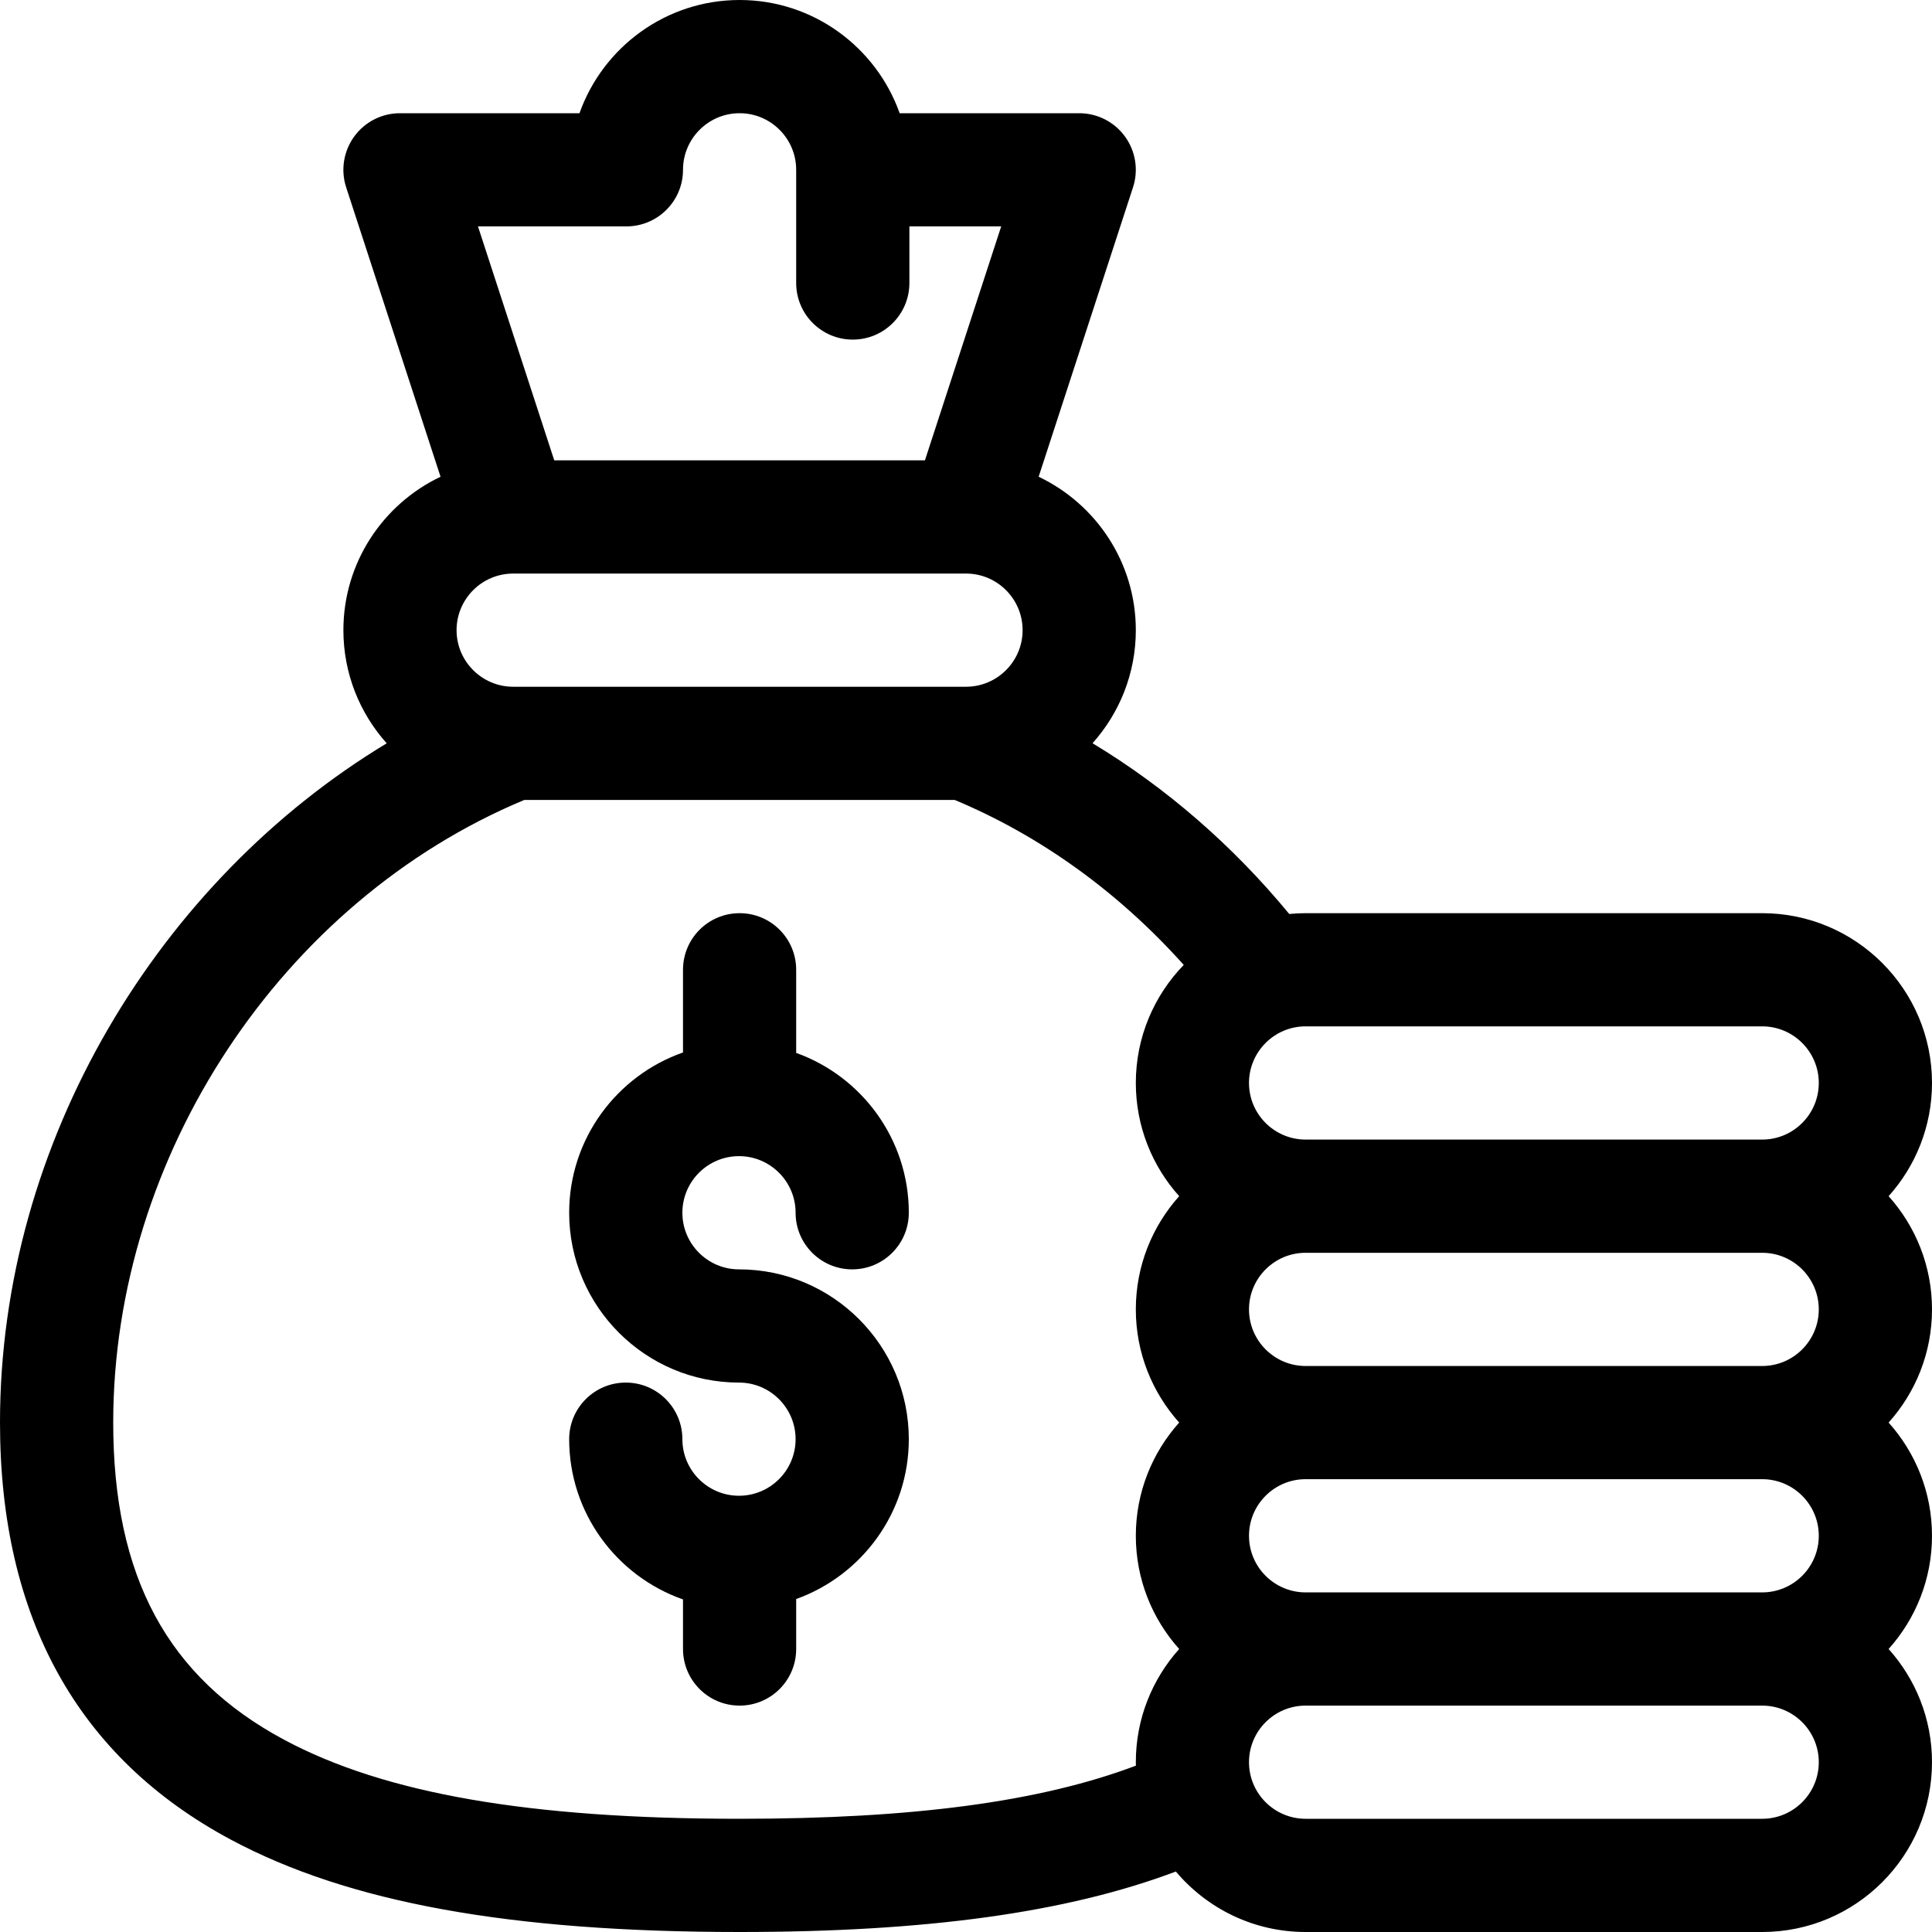
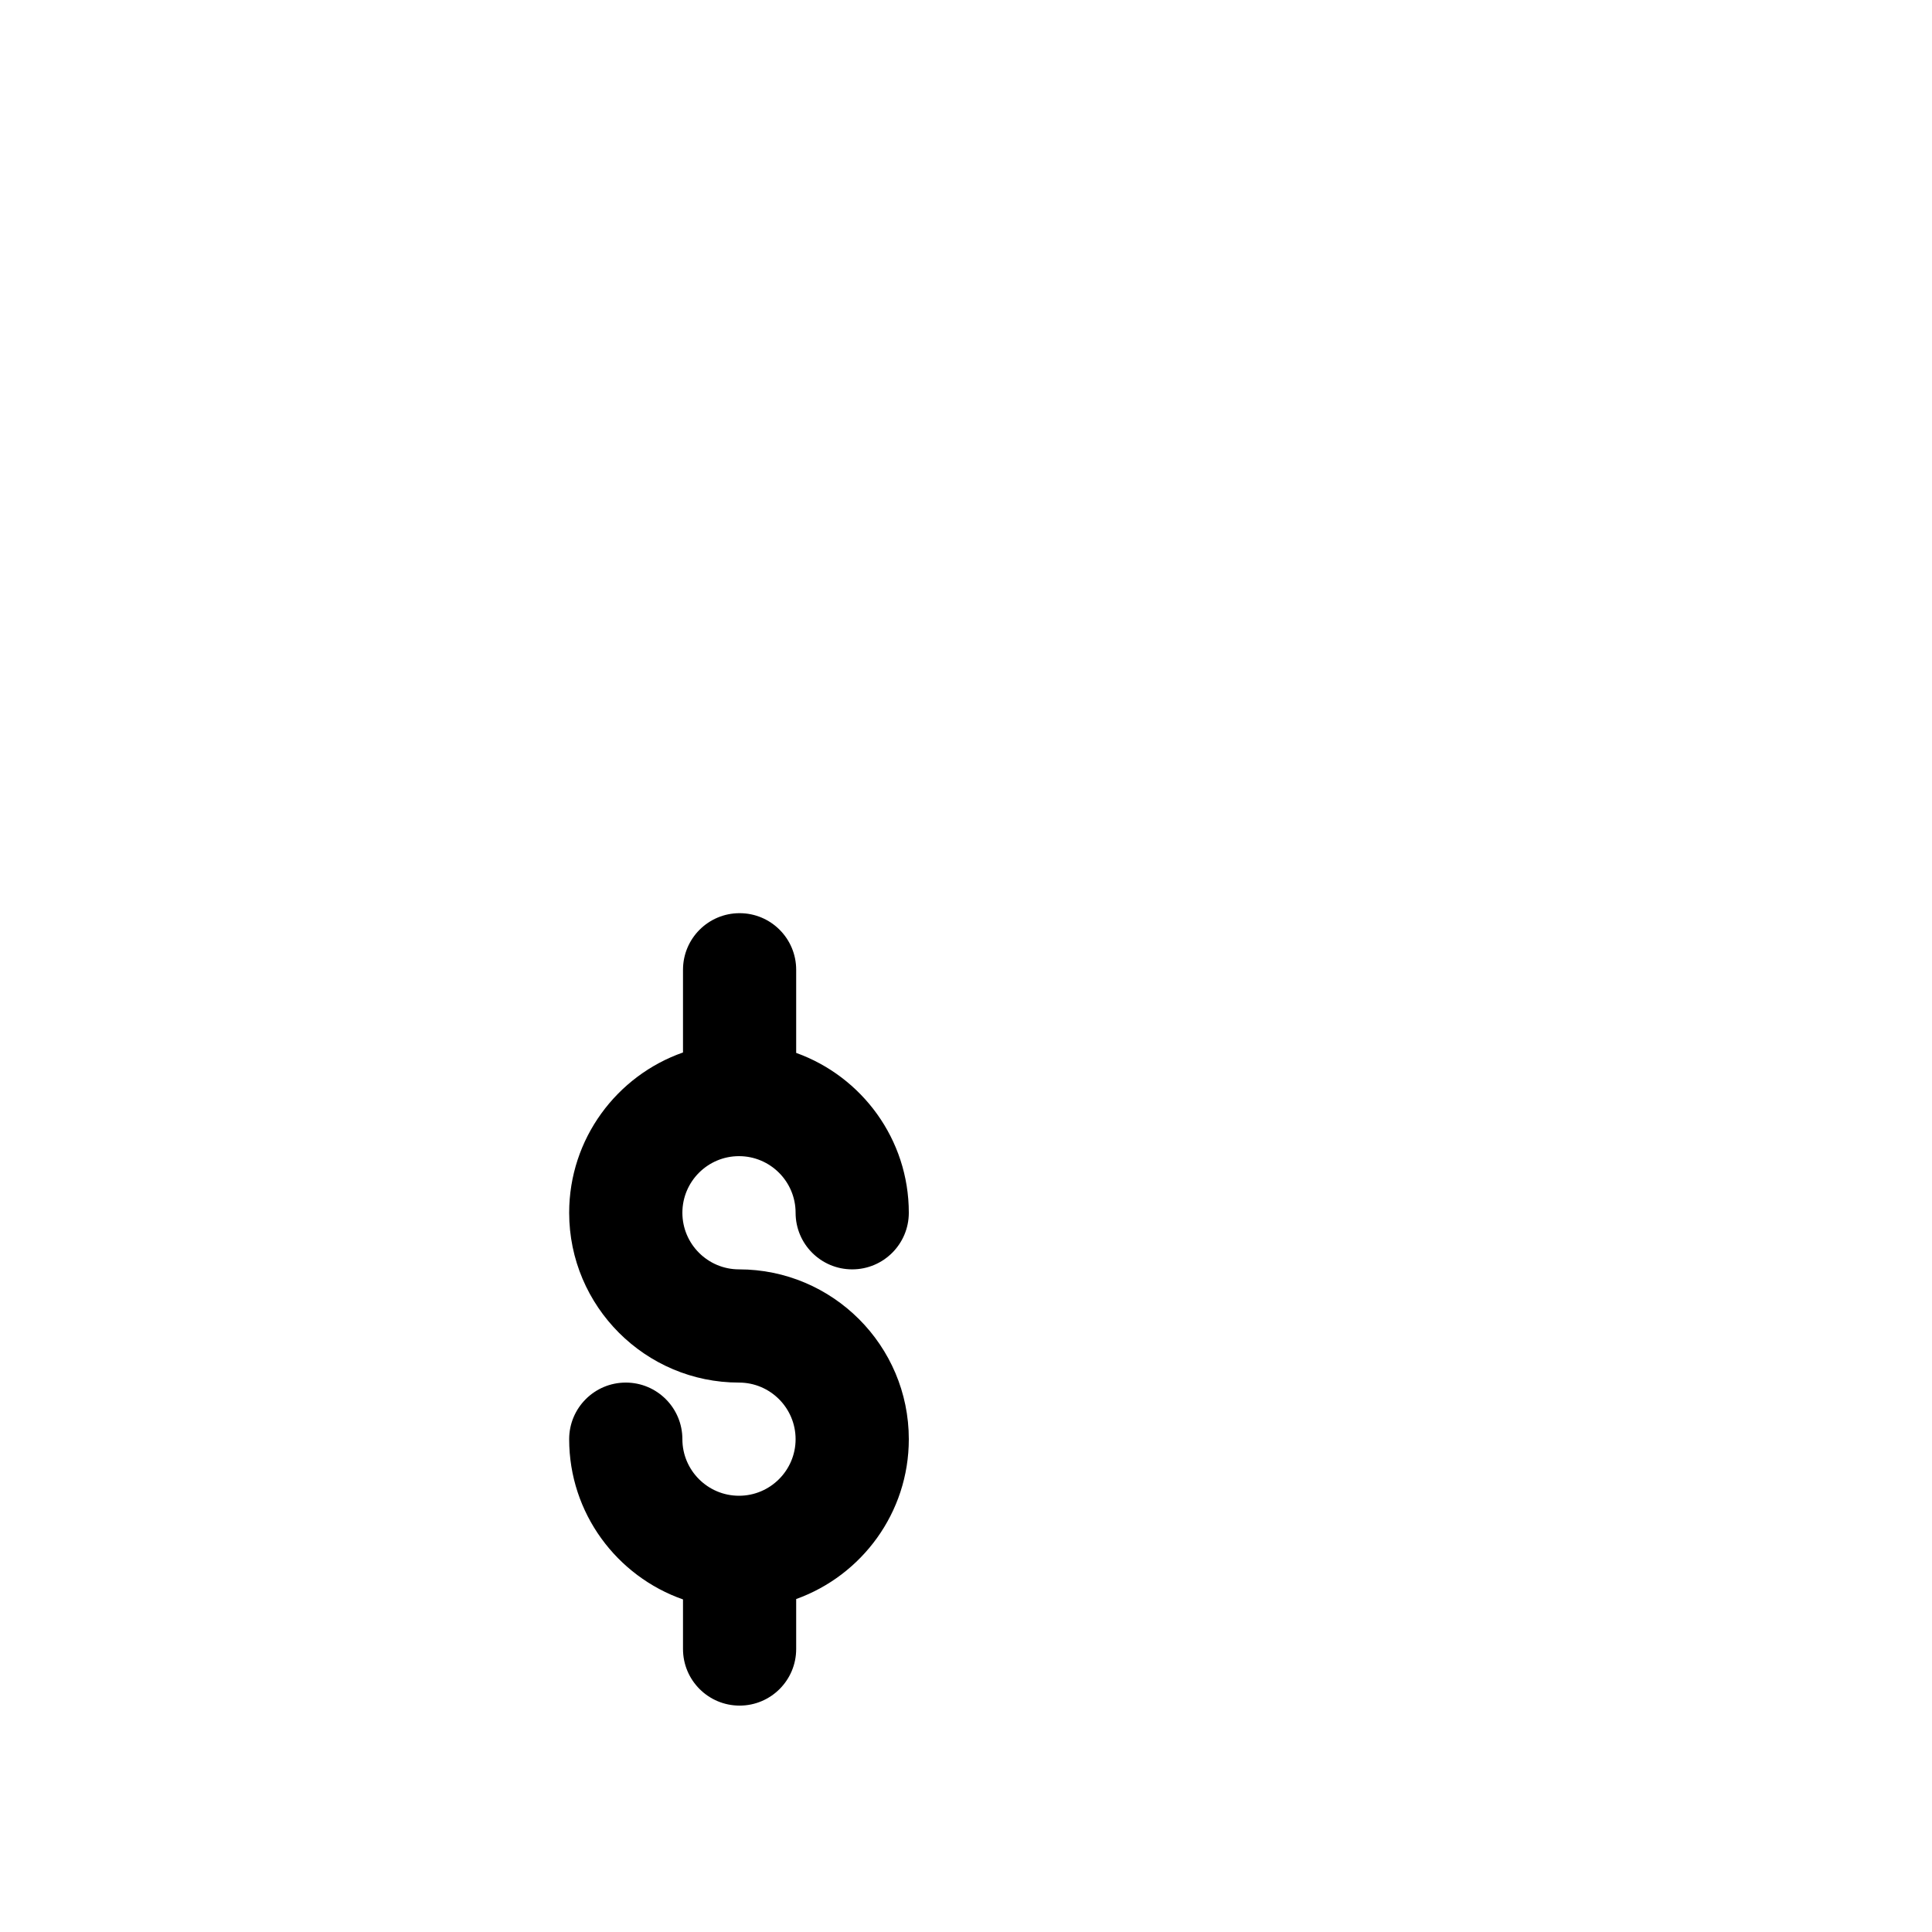
<svg xmlns="http://www.w3.org/2000/svg" width="50" height="50" viewBox="0 0 50 50" fill="none">
  <path d="M19.125 38.71C18.317 38.71 17.66 38.053 17.66 37.246C17.66 36.437 17.004 35.781 16.195 35.781C15.386 35.781 14.73 36.437 14.73 37.246C14.73 39.161 15.963 40.793 17.676 41.393V42.676C17.676 43.485 18.331 44.141 19.141 44.141C19.95 44.141 20.605 43.485 20.605 42.676V41.383C22.302 40.774 23.52 39.15 23.52 37.246C23.52 34.822 21.548 32.851 19.125 32.851C18.317 32.851 17.66 32.194 17.66 31.386C17.66 30.578 18.317 29.921 19.125 29.921C19.933 29.921 20.59 30.578 20.59 31.386C20.59 32.195 21.246 32.851 22.055 32.851C22.864 32.851 23.52 32.195 23.52 31.386C23.52 29.482 22.302 27.858 20.605 27.249V25.098C20.605 24.289 19.95 23.633 19.141 23.633C18.331 23.633 17.676 24.289 17.676 25.098V27.238C15.963 27.838 14.73 29.47 14.73 31.386C14.73 33.809 16.702 35.781 19.125 35.781C19.933 35.781 20.59 36.438 20.59 37.246C20.59 38.053 19.933 38.71 19.125 38.71Z" fill="black" />
-   <path d="M5.971 47.608C9.019 49.24 13.204 50 19.141 50C23.971 50 27.606 49.499 30.431 48.435C31.237 49.391 32.443 50 33.789 50H45.605C48.029 50 50 48.029 50 45.605C50 44.481 49.575 43.454 48.877 42.676C49.575 41.898 50 40.871 50 39.746C50 38.621 49.575 37.595 48.877 36.816C49.575 36.038 50 35.011 50 33.887C50 32.762 49.575 31.735 48.877 30.957C49.575 30.179 50 29.152 50 28.027C50 25.604 48.029 23.633 45.605 23.633H33.789C33.646 23.633 33.505 23.64 33.366 23.654C31.896 21.873 30.173 20.38 28.275 19.235C28.97 18.457 29.395 17.432 29.395 16.309C29.395 14.558 28.365 13.044 26.88 12.338L29.322 4.849C29.468 4.403 29.391 3.914 29.115 3.534C28.84 3.154 28.399 2.93 27.93 2.93H23.283C22.678 1.225 21.05 0 19.141 0C17.231 0 15.602 1.225 14.997 2.93H10.352C9.882 2.93 9.442 3.154 9.166 3.534C8.891 3.914 8.813 4.403 8.959 4.849L11.401 12.338C9.916 13.044 8.887 14.558 8.887 16.309C8.887 17.432 9.311 18.459 10.008 19.237C4.131 22.784 0 29.521 0 36.816C0 41.856 2.009 45.486 5.971 47.608ZM47.07 33.887C47.07 34.694 46.413 35.352 45.605 35.352H33.789C32.981 35.352 32.324 34.694 32.324 33.887C32.324 33.079 32.981 32.422 33.789 32.422H45.605C46.413 32.422 47.07 33.079 47.07 33.887ZM47.07 39.746C47.07 40.554 46.413 41.211 45.605 41.211H33.789C32.981 41.211 32.324 40.554 32.324 39.746C32.324 38.938 32.981 38.281 33.789 38.281H45.605C46.413 38.281 47.07 38.938 47.07 39.746ZM45.605 47.07H33.789C32.981 47.07 32.324 46.413 32.324 45.605C32.324 44.798 32.981 44.141 33.789 44.141H45.605C46.413 44.141 47.07 44.798 47.07 45.605C47.07 46.413 46.413 47.07 45.605 47.07ZM47.07 28.027C47.07 28.835 46.413 29.492 45.605 29.492H33.789C32.981 29.492 32.324 28.835 32.324 28.027C32.324 27.22 32.981 26.562 33.789 26.562H45.605C46.413 26.562 47.07 27.22 47.07 28.027ZM24.958 17.773H13.324C13.311 17.773 13.298 17.773 13.285 17.773H13.281C12.474 17.773 11.816 17.116 11.816 16.309C11.816 15.502 12.471 14.846 13.277 14.844H13.281C13.284 14.844 13.288 14.844 13.291 14.844H24.99C24.993 14.844 24.997 14.844 25 14.844H25.005C25.81 14.846 26.465 15.502 26.465 16.309C26.465 17.116 25.808 17.773 25 17.773H24.995C24.983 17.773 24.971 17.773 24.958 17.773ZM16.211 5.859C17.02 5.859 17.676 5.204 17.676 4.395C17.676 3.587 18.333 2.93 19.141 2.93C19.948 2.93 20.605 3.587 20.605 4.395V7.324C20.605 8.133 21.261 8.789 22.07 8.789C22.879 8.789 23.535 8.133 23.535 7.324V5.859H25.911L23.937 11.914H14.344L12.37 5.859H16.211ZM13.567 20.703H24.709C26.927 21.63 28.949 23.089 30.635 24.972C29.868 25.764 29.395 26.841 29.395 28.027C29.395 29.152 29.82 30.179 30.517 30.957C29.82 31.735 29.395 32.762 29.395 33.887C29.395 35.011 29.82 36.038 30.517 36.816C29.82 37.595 29.395 38.621 29.395 39.746C29.395 40.871 29.82 41.898 30.517 42.676C29.82 43.454 29.395 44.481 29.395 45.605C29.395 45.636 29.396 45.665 29.397 45.695C26.919 46.631 23.618 47.07 19.141 47.07C13.705 47.07 9.96 46.42 7.354 45.025C4.335 43.409 2.93 40.801 2.93 36.816C2.93 29.907 7.291 23.323 13.567 20.703Z" fill="black" />
</svg>